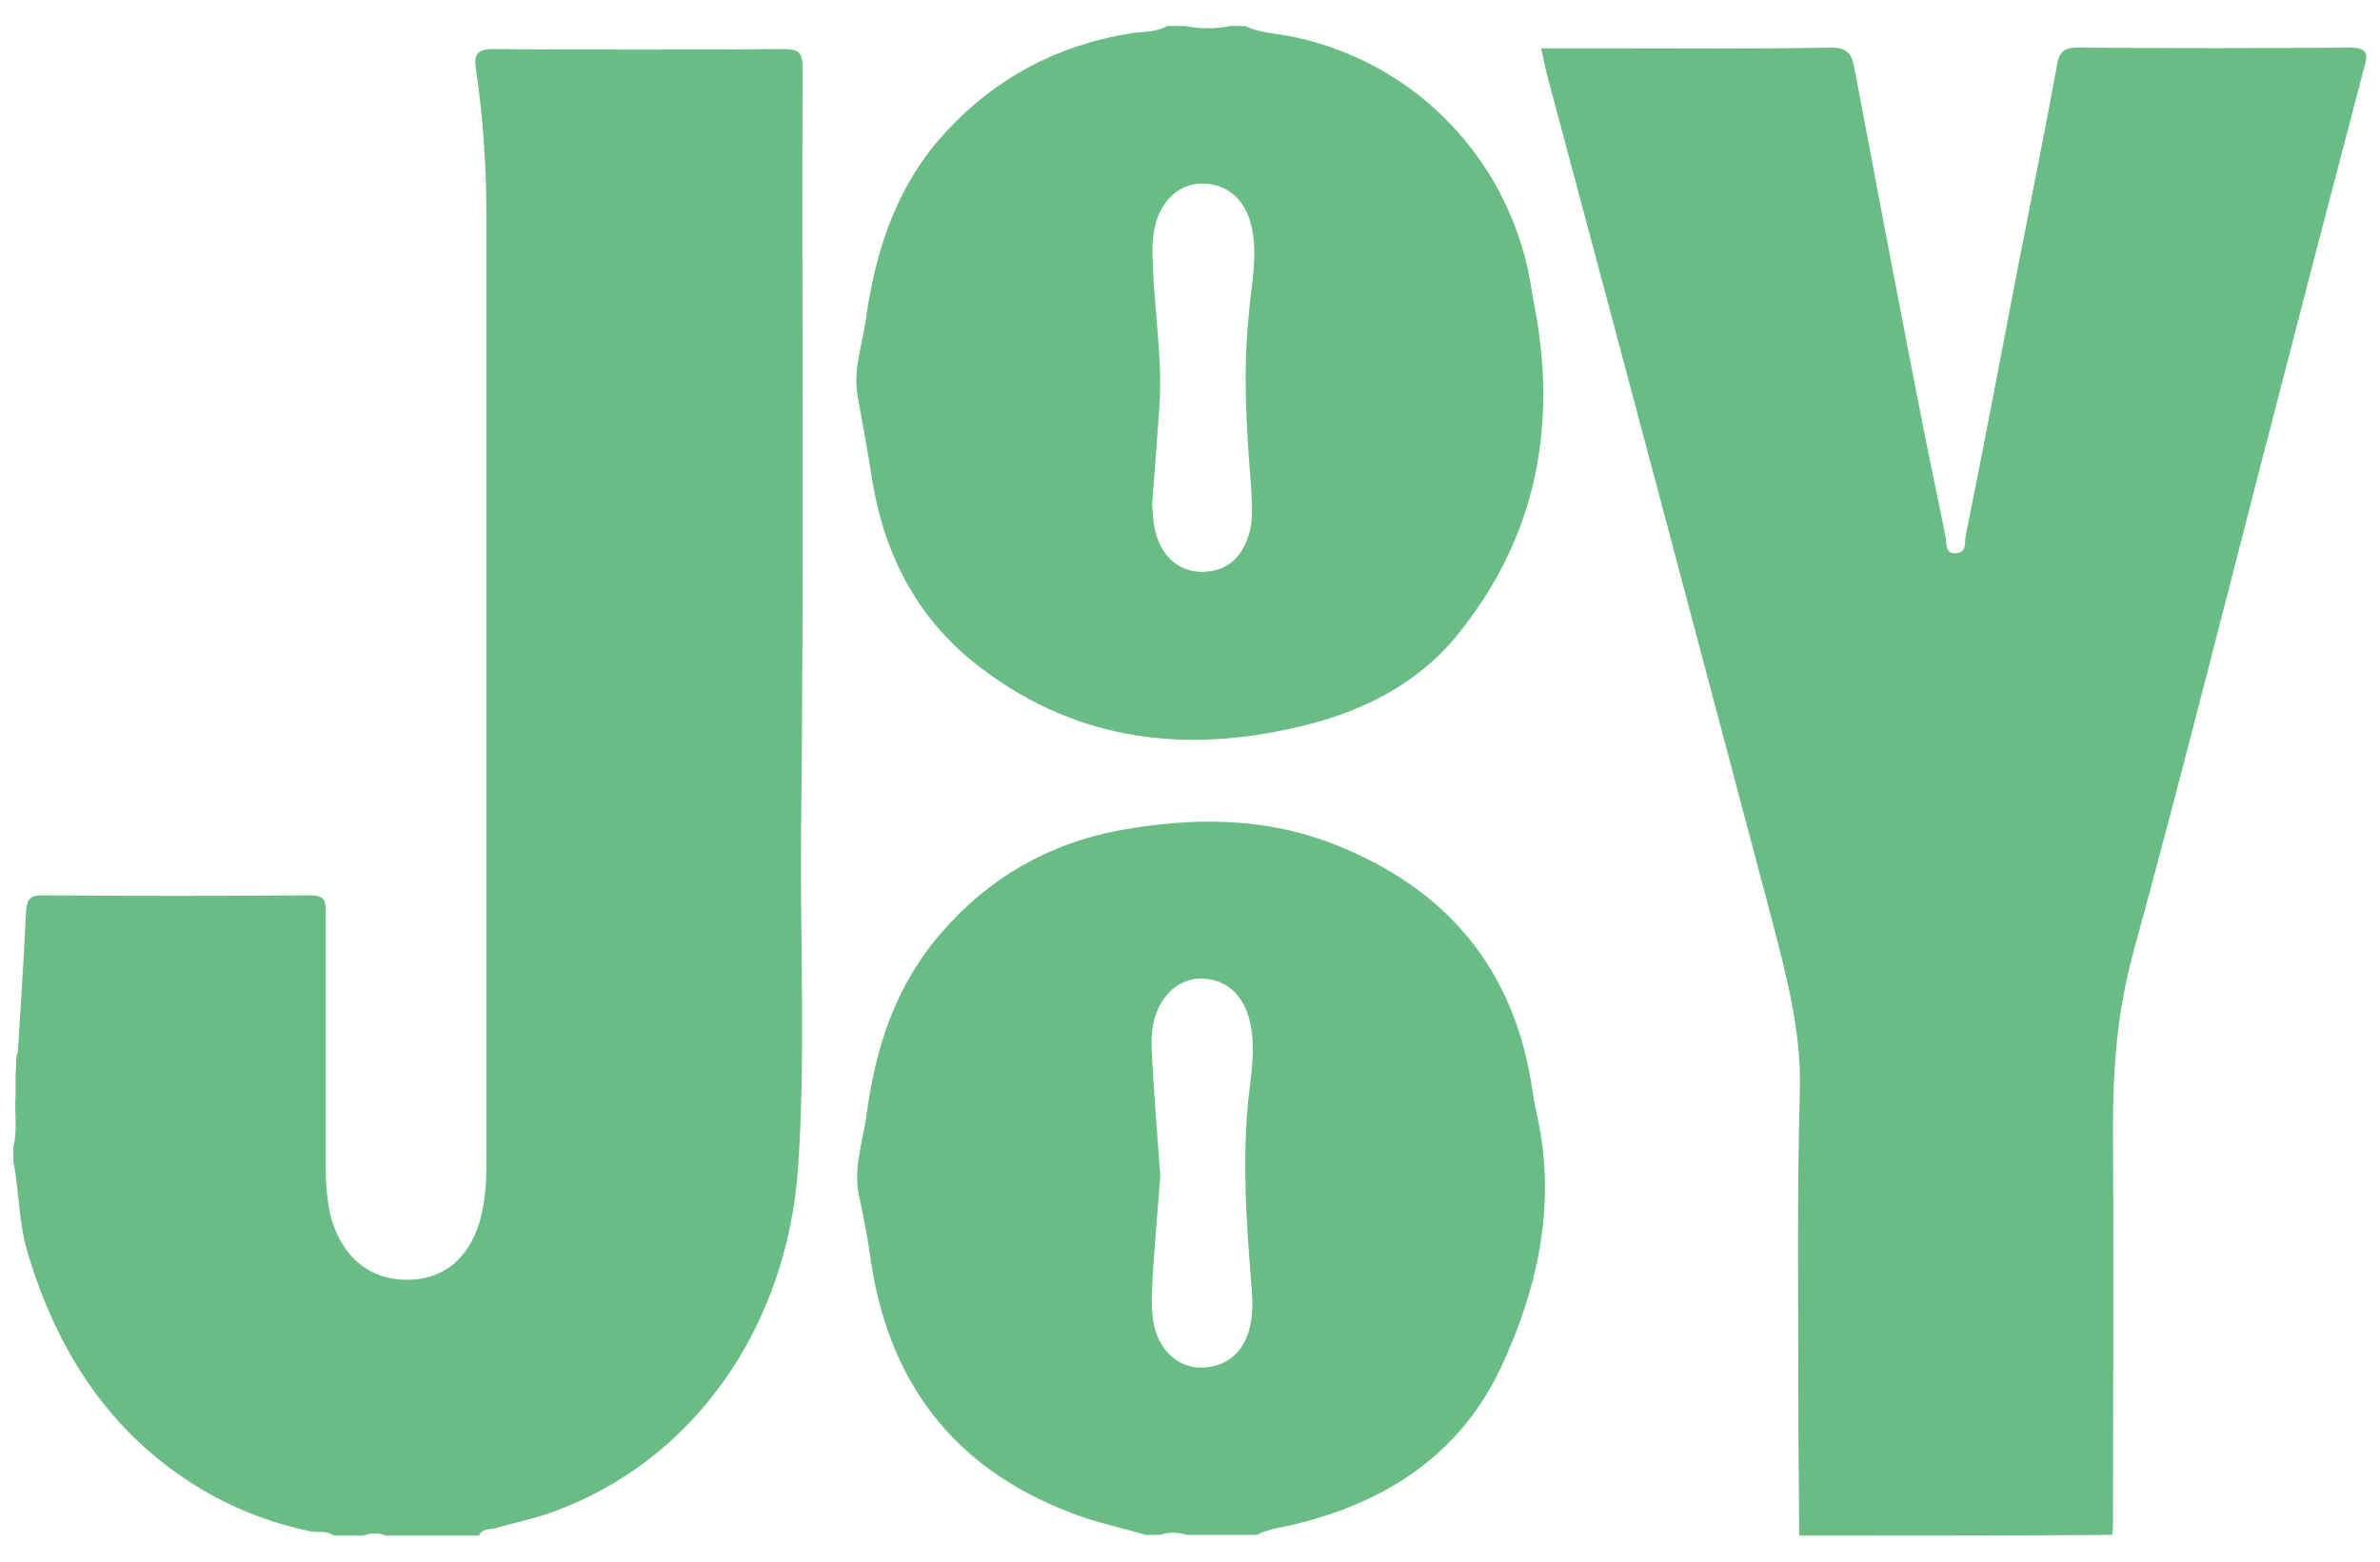
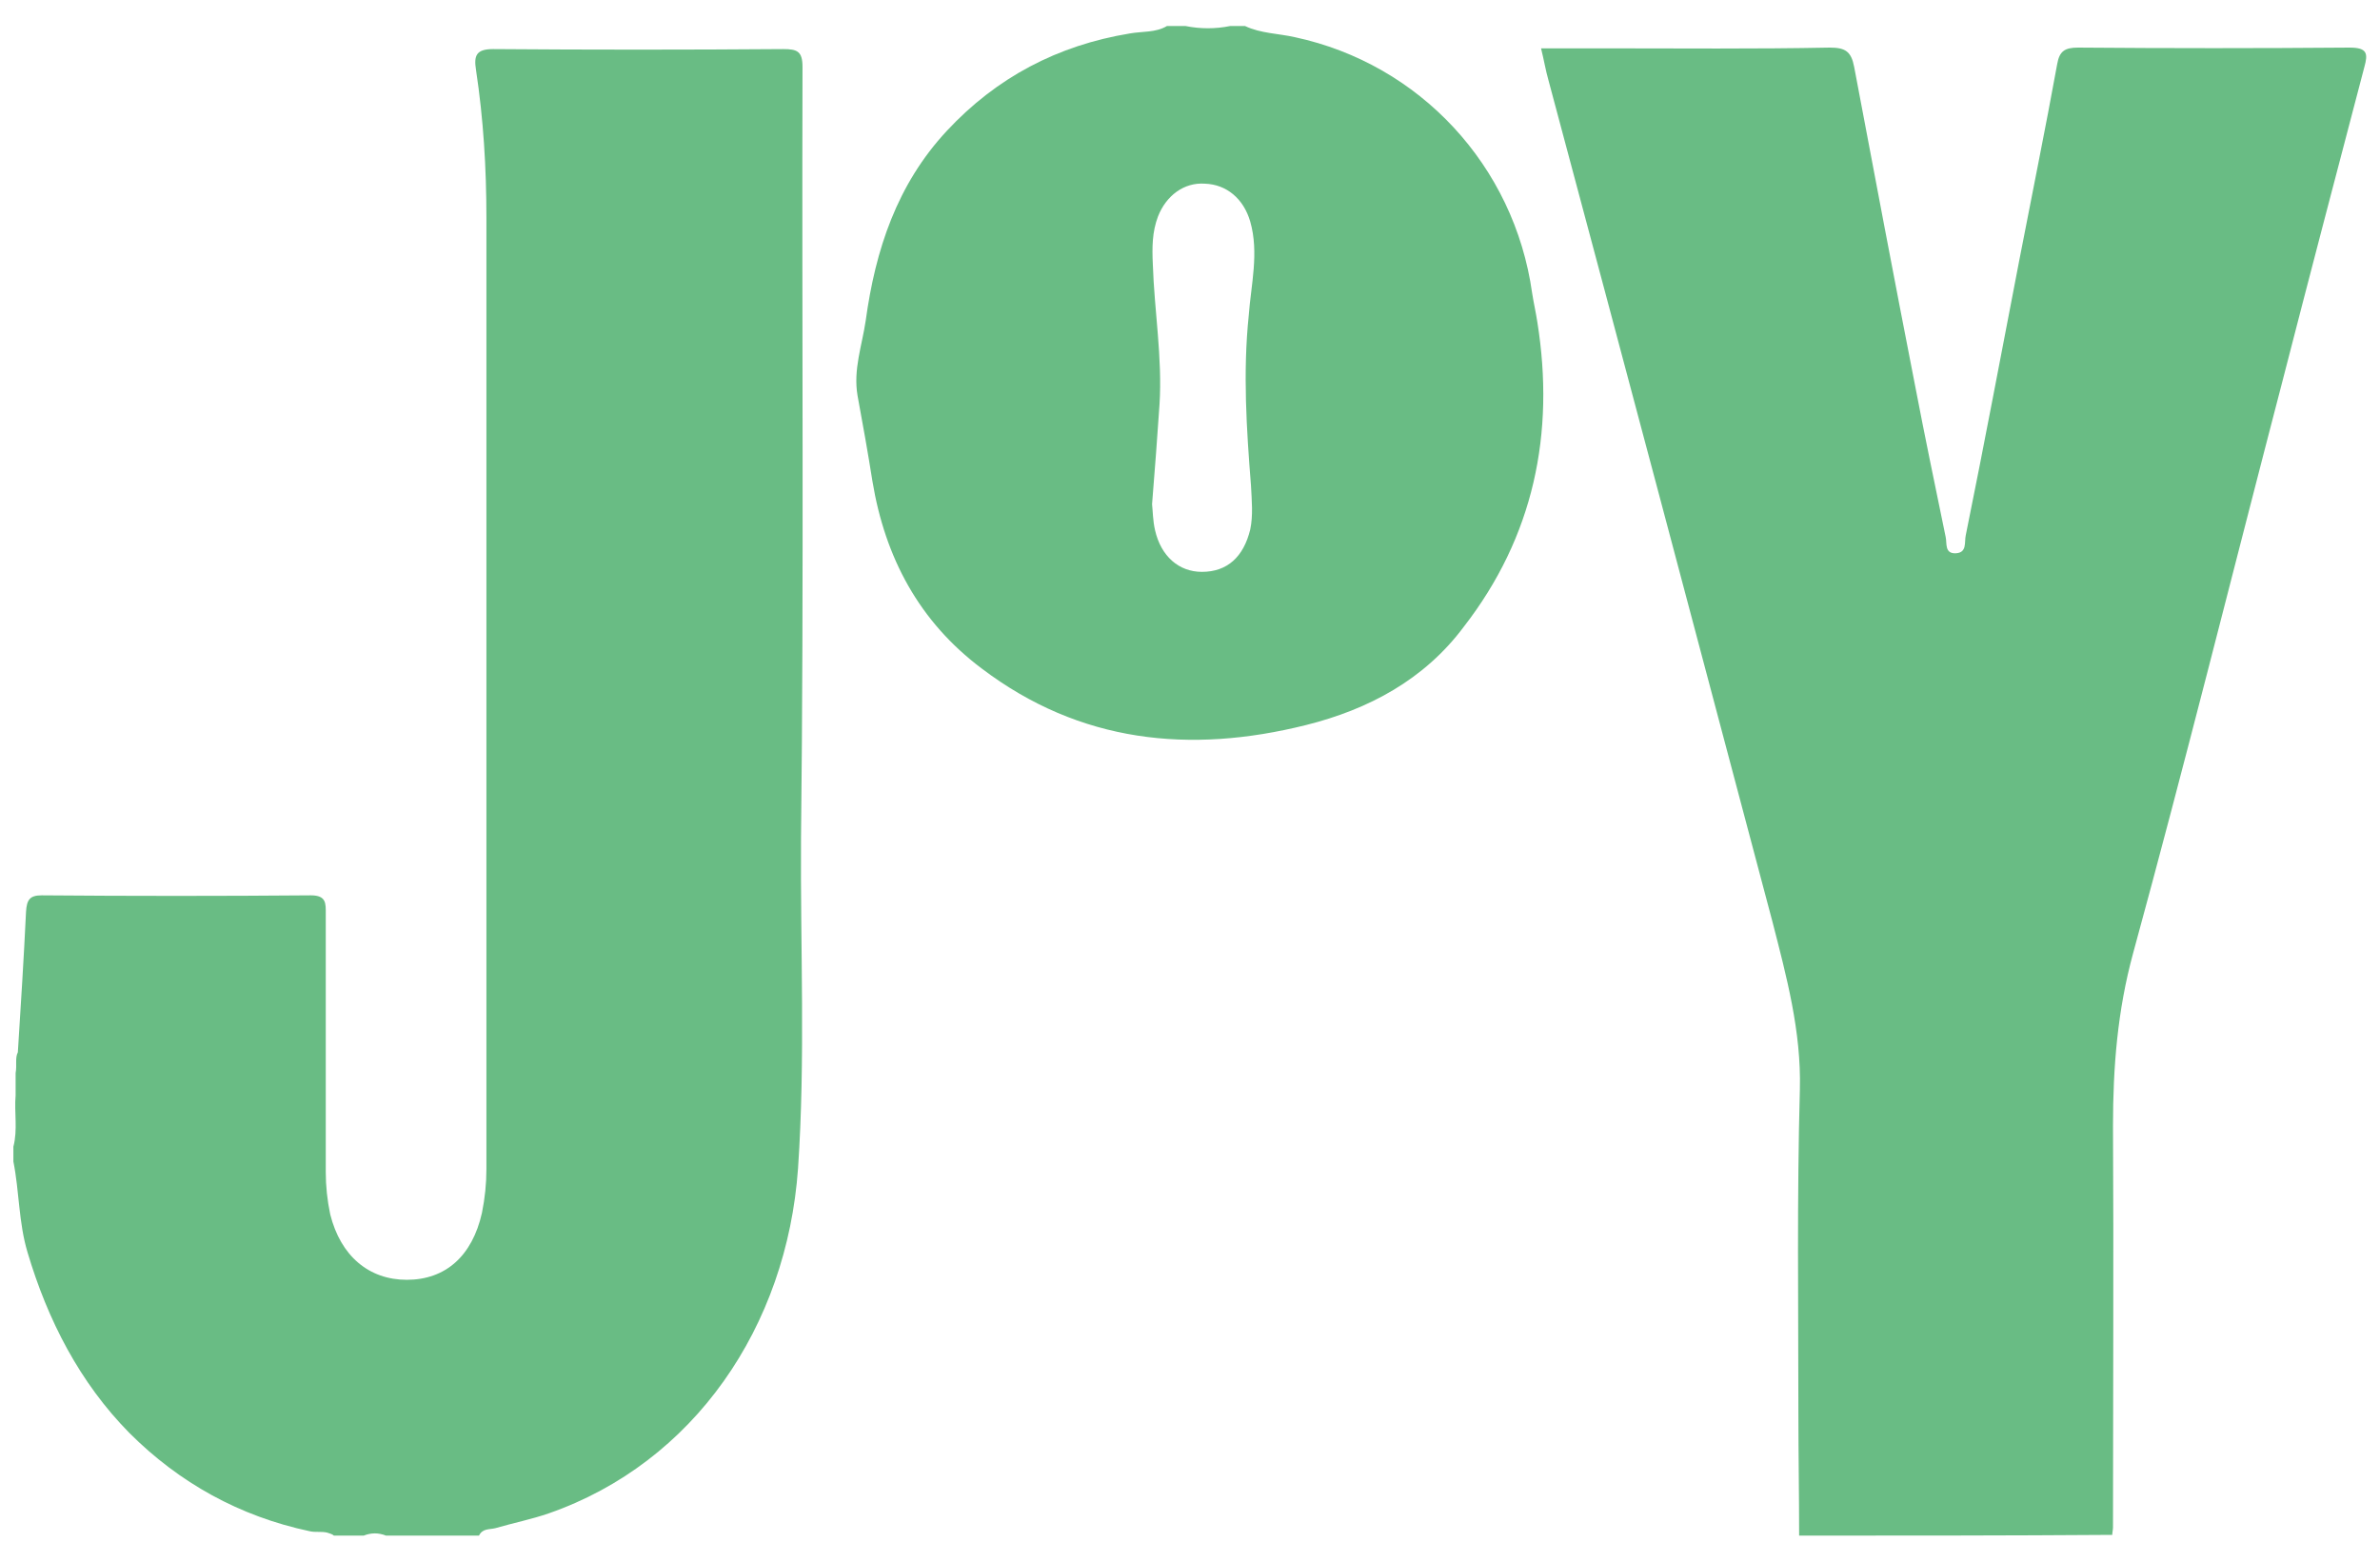
<svg xmlns="http://www.w3.org/2000/svg" version="1.1" id="Layer_1" x="0px" y="0px" viewBox="0 0 320 210" style="enable-background:new 0 0 320 210;" xml:space="preserve">
  <style type="text/css">
	.st0{fill:#69BC84;}
	.st1, .st2{fill:#69BC84;}
  @keyframes slidedown 
{  
  0%, 40% {    
    transform: translateY(0%);  
  }  
  50% {   
     transform: translateY(5%);  
    }  
  60% {    
    transform: translateY(15%);  
  }  
  70% {    
    transform: translateY(33%); 
   }  
  100% {    
    transform: translateY(51%); 
   }
}
  @keyframes slideup 
  {  
    0%, 40% {   
       transform: translateY(0%);  
      }  
    50% {    
      transform: translateY(-5%);  
    }  
    60% {    
      transform: translateY(-15%);  
    }  
    70% {    
      transform: translateY(-33%);  
    }  
    100% {    
      transform: translateY(-51%);  
    }
  }
	.st1{
		animation: slidedown 2s linear infinite alternate;
		-moz-animation: slidedown 2s linear infinite alternate;
		-webkit-animation: slidedown 2s linear infinite alternate;
		-ms-animation: slidedown 2s linear infinite alternate;
		-o-animation: slidedown 2s linear infinite alternate;
    will-change: transform;
	}
	.st2{
		animation: slideup 2s linear infinite alternate;
		-moz-animation: slideup 2s linear infinite alternate;
		-webkit-animation: slideup 2s linear infinite alternate;
		-ms-animation: slideup 2s linear infinite alternate;
		-o-animation: slideup 2s linear infinite alternate;
    will-change: transform;
	}
</style>
  <g>
    <path class="st0" d="M241.9,206.5c0-5.5-0.1-11-0.1-16.5c0-14.5-0.2-29,0.2-43.5c0.2-7.8-1.8-15.2-3.7-22.6   c-10-37.7-20-75.4-30.1-113.1c-0.4-1.4-0.6-2.7-1-4.3c3,0,5.8,0,8.6,0c10.1,0,20.2,0.1,30.2-0.1c2.1,0,2.9,0.5,3.3,2.6   c2.7,14.3,5.4,28.6,8.2,42.9c1.3,6.8,2.7,13.5,4.1,20.3c0.2,0.8-0.2,2.3,1.4,2.2c1.5-0.1,1.1-1.5,1.3-2.4c2.5-12.3,4.8-24.6,7.2-37   c1.7-8.8,3.5-17.6,5.1-26.4c0.3-1.7,1-2.2,2.8-2.2c12.2,0.1,24.3,0.1,36.5,0c2.4,0,2.5,0.8,2,2.6c-3.7,14.1-7.4,28.2-11,42.2   c-6.7,25.7-13.1,51.4-20.1,77c-2.1,7.7-2.7,15.3-2.7,23.2c0.1,18,0,36,0,54c0,0.3-0.1,0.7-0.1,1   C269.9,206.5,255.9,206.5,241.9,206.5z" />
    <path class="st0" d="M2.4,141.5c0.4-6.3,0.8-12.6,1.1-18.9c0.1-1.6,0.5-2.2,2.1-2.2c12.1,0.1,24.2,0.1,36.2,0c2.1,0,2,1.1,2,2.5   c0,11.6,0,23.1,0,34.7c0,1.9,0.2,3.8,0.6,5.7c1.4,5.6,5.2,8.8,10.3,8.8c5.2,0,8.8-3.2,10.1-9c0.4-2,0.6-3.9,0.6-5.9   c0-42.6,0-85.3,0-127.9c0-6.7-0.4-13.3-1.4-19.9c-0.3-1.9,0-2.8,2.3-2.8c13,0.1,26,0.1,39,0c1.9,0,2.6,0.3,2.6,2.4   c-0.1,34.6,0.2,69.1-0.2,103.7c-0.1,14.8,0.6,29.7-0.4,44.4c-1.5,21.3-14,39.6-33.5,46.4c-2.3,0.8-4.8,1.3-7.2,2   c-0.8,0.2-1.7,0-2.2,1c-4.2,0-8.3,0-12.5,0c-1-0.4-2-0.4-3,0c-1.3,0-2.7,0-4,0c-0.2-0.2-0.6-0.3-0.9-0.4c-0.8-0.2-1.6,0-2.4-0.2   c-9.4-2-17.5-6.5-24.2-13.2c-6.7-6.8-11-15.2-13.7-24.3c-1.2-4-1.1-8.2-1.9-12.2c0-0.7,0-1.3,0-2c0.6-2.3,0.1-4.6,0.3-6.9   c0-1,0-2,0-3C2.3,143.2,2,142.3,2.4,141.5z" />
-     <path class="st2" d="M206.7,150.1c-0.3-1.2-0.5-2.5-0.7-3.7c-2.4-16.2-11.6-27-26.7-32.9c-9.5-3.7-19.2-3.6-29-1.8   c-9.4,1.8-17.4,6.4-23.7,13.7c-6.2,7.1-8.9,15.5-10.1,24.6c-0.5,3.6-1.8,7.1-1,10.8c0.6,2.7,1.1,5.4,1.5,8.1   c2.3,16.7,11,28.4,26.9,34.5c3.3,1.3,6.8,2,10.1,3h2c1.2-0.4,2.3-0.4,3.5,0h9.5c1.7-0.9,3.6-1,5.4-1.5c12.2-3,22-9.5,27.4-21   C206.7,173.4,209.3,162.1,206.7,150.1z M168.2,172.1c0.2,2.3,0.4,4.6-0.3,6.9c-0.9,3.1-3.2,4.8-6.2,4.9c-2.9,0.1-5.3-1.8-6.3-4.8   c-0.8-2.6-0.5-5.3-0.4-7.9c0.3-4.5,0.7-8.9,1-13.1c-0.4-5.5-0.8-10.6-1.1-15.7c-0.1-2.1-0.2-4.2,0.6-6.2c1.1-3,3.6-4.8,6.4-4.6   c3,0.2,5.1,2.1,6,5.2c1.2,4.2,0.1,8.5-0.2,12.6C167.1,157,167.6,164.6,168.2,172.1z" />
    <path class="st1" d="M206.7,43.3c-0.2-1.3-0.5-2.6-0.7-3.9C203.6,22.3,190.9,8.6,174.1,5c-2.2-0.5-4.6-0.5-6.7-1.5h-2   c-2,0.4-4,0.4-6,0h-2.5c-1.5,0.9-3.3,0.7-5,1c-9.7,1.6-17.9,5.9-24.6,13.1c-6.7,7.2-9.6,16-10.9,25.5c-0.5,3.4-1.7,6.6-1.1,10.1   c0.7,3.8,1.4,7.7,2,11.5c1.7,10.3,6.3,18.9,14.7,25.2c13.2,10,28,11.5,43.6,7.6c8.4-2.1,15.9-6.1,21.2-13.2   C206.2,72.2,209.1,58.3,206.7,43.3z M168.2,65.3c0.1,2,0.3,4-0.1,5.9c-0.9,3.7-3.1,5.7-6.5,5.7c-3.1,0-5.5-2.1-6.3-5.6   c-0.3-1.3-0.3-2.6-0.4-3.5c0.4-4.8,0.7-9.1,1-13.4c0.4-6.3-0.7-12.6-0.9-18.9c-0.1-2.2-0.1-4.3,0.7-6.4c1.1-2.8,3.5-4.6,6.3-4.4   c2.9,0.1,5.2,2,6.1,5.1c1.2,4.2,0.1,8.5-0.2,12.6C167.1,50.1,167.6,57.7,168.2,65.3z" />
  </g>
</svg>